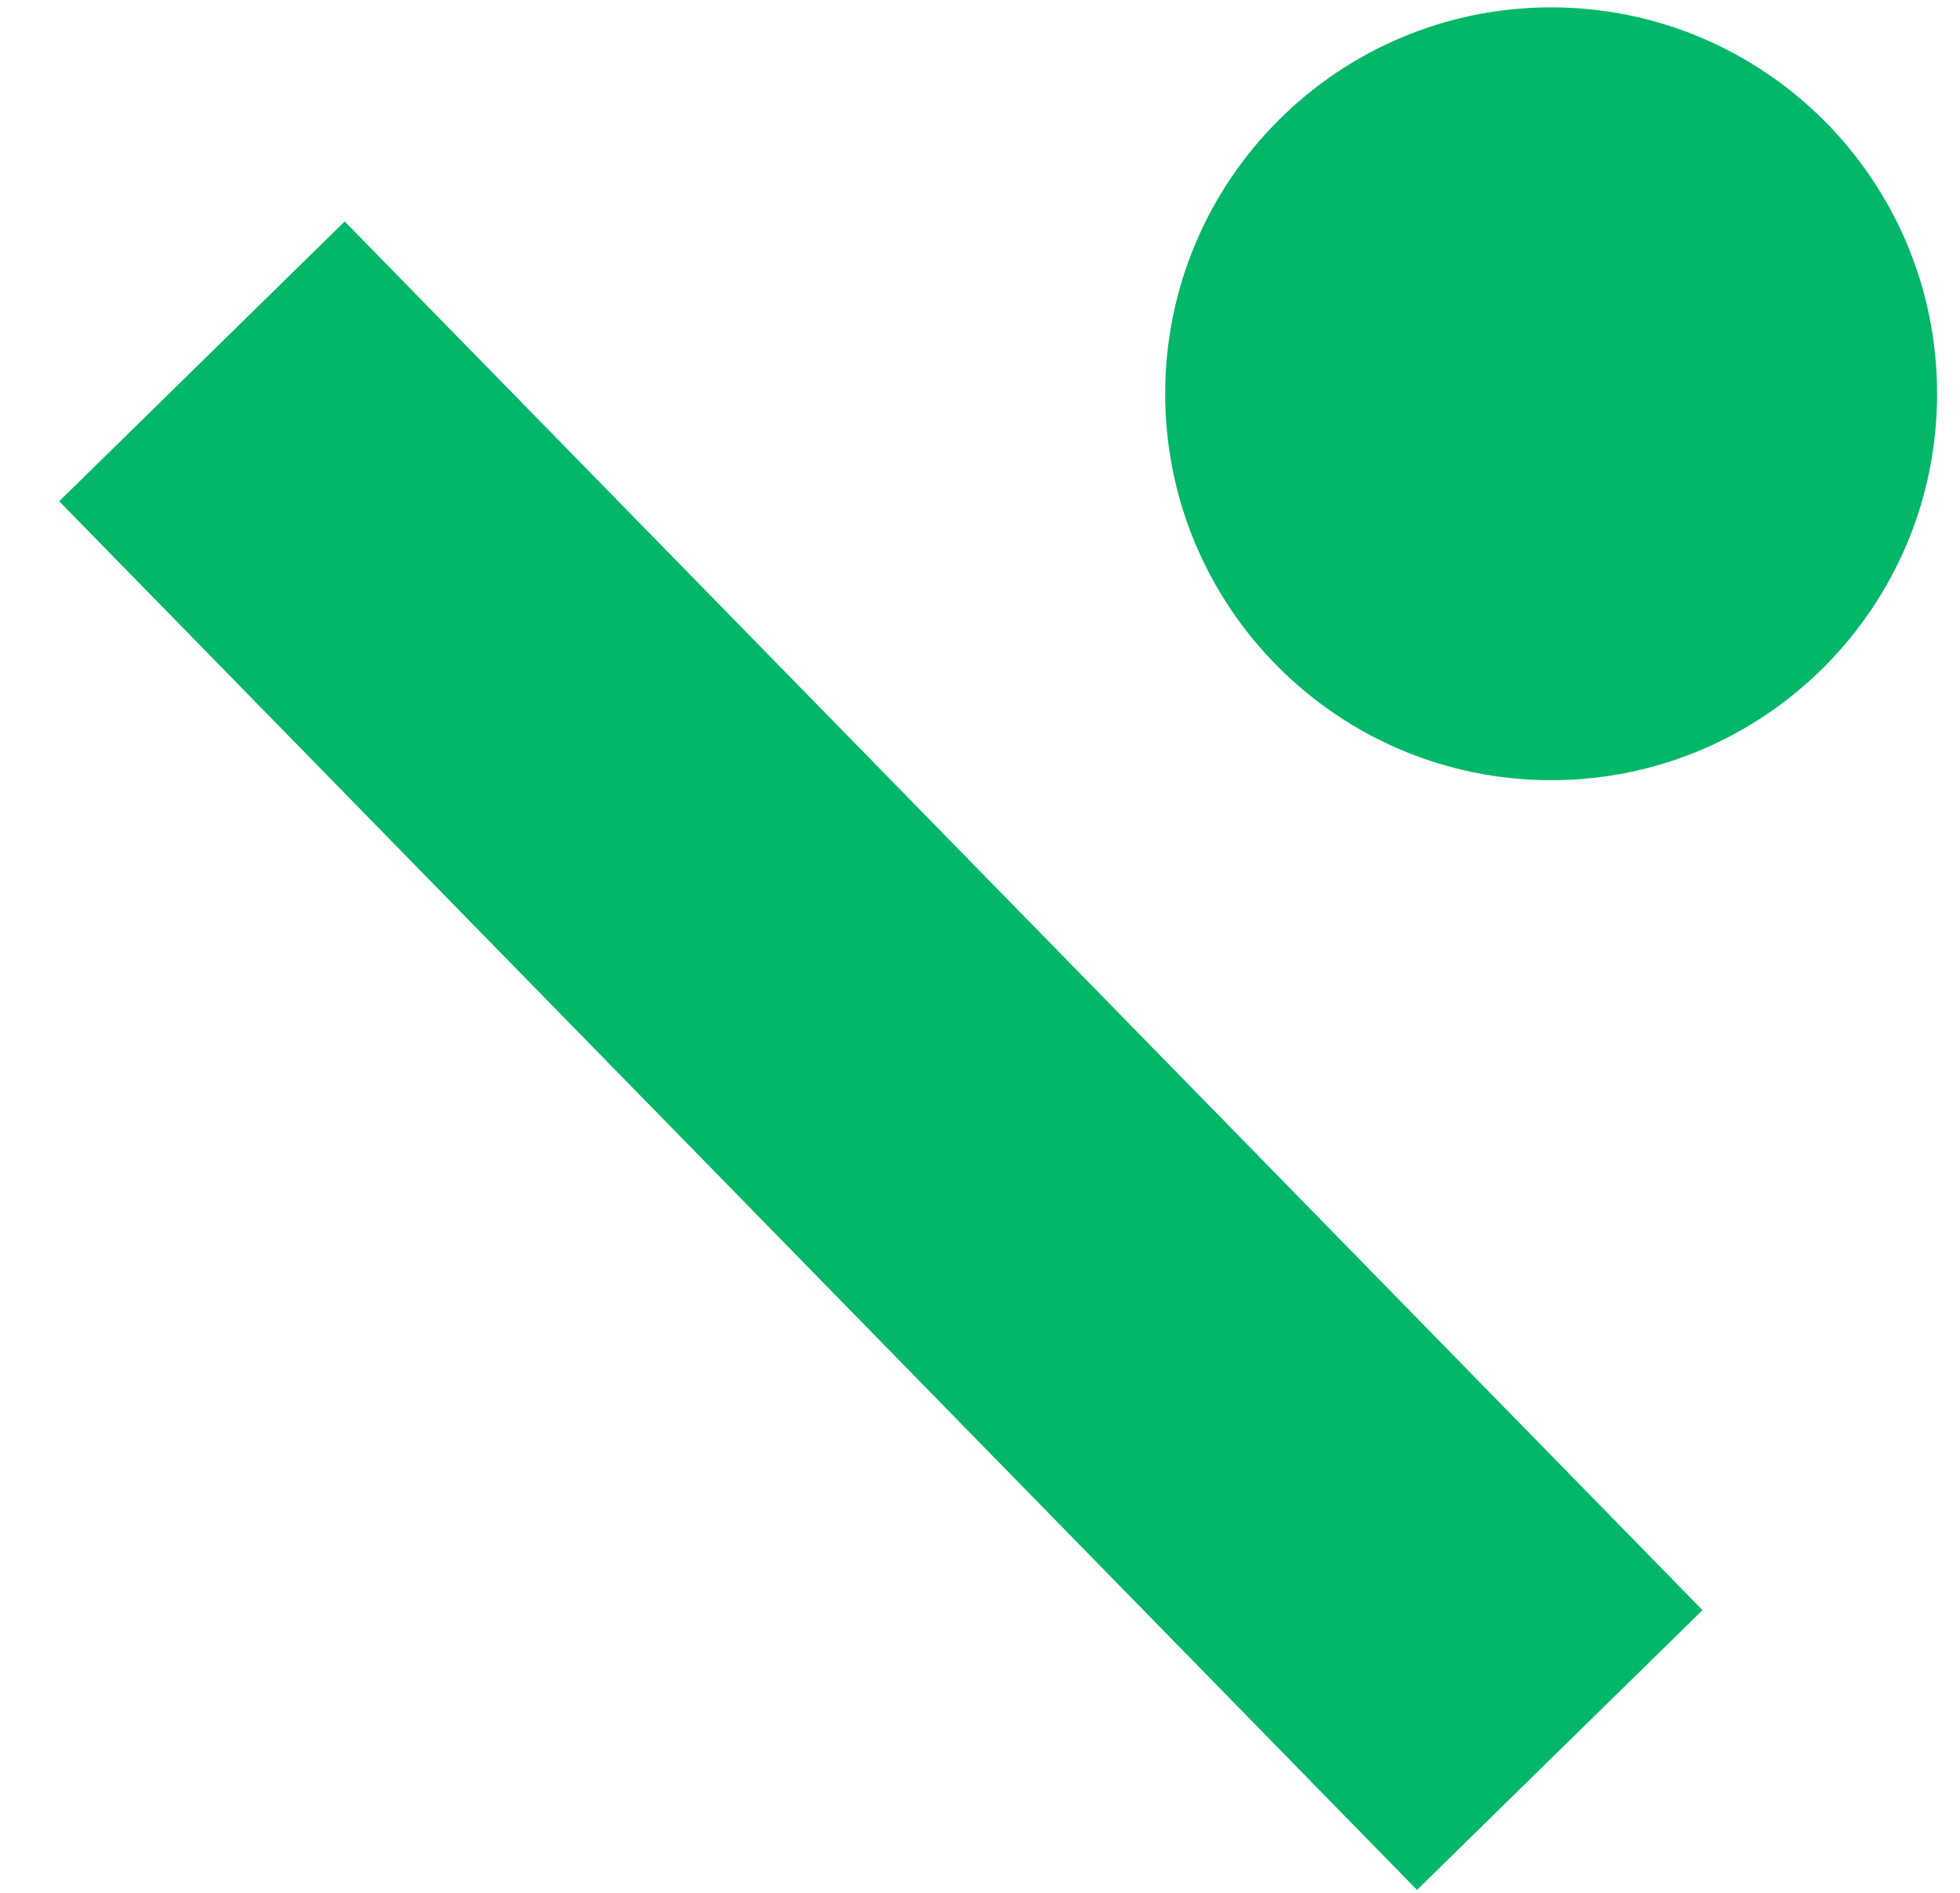
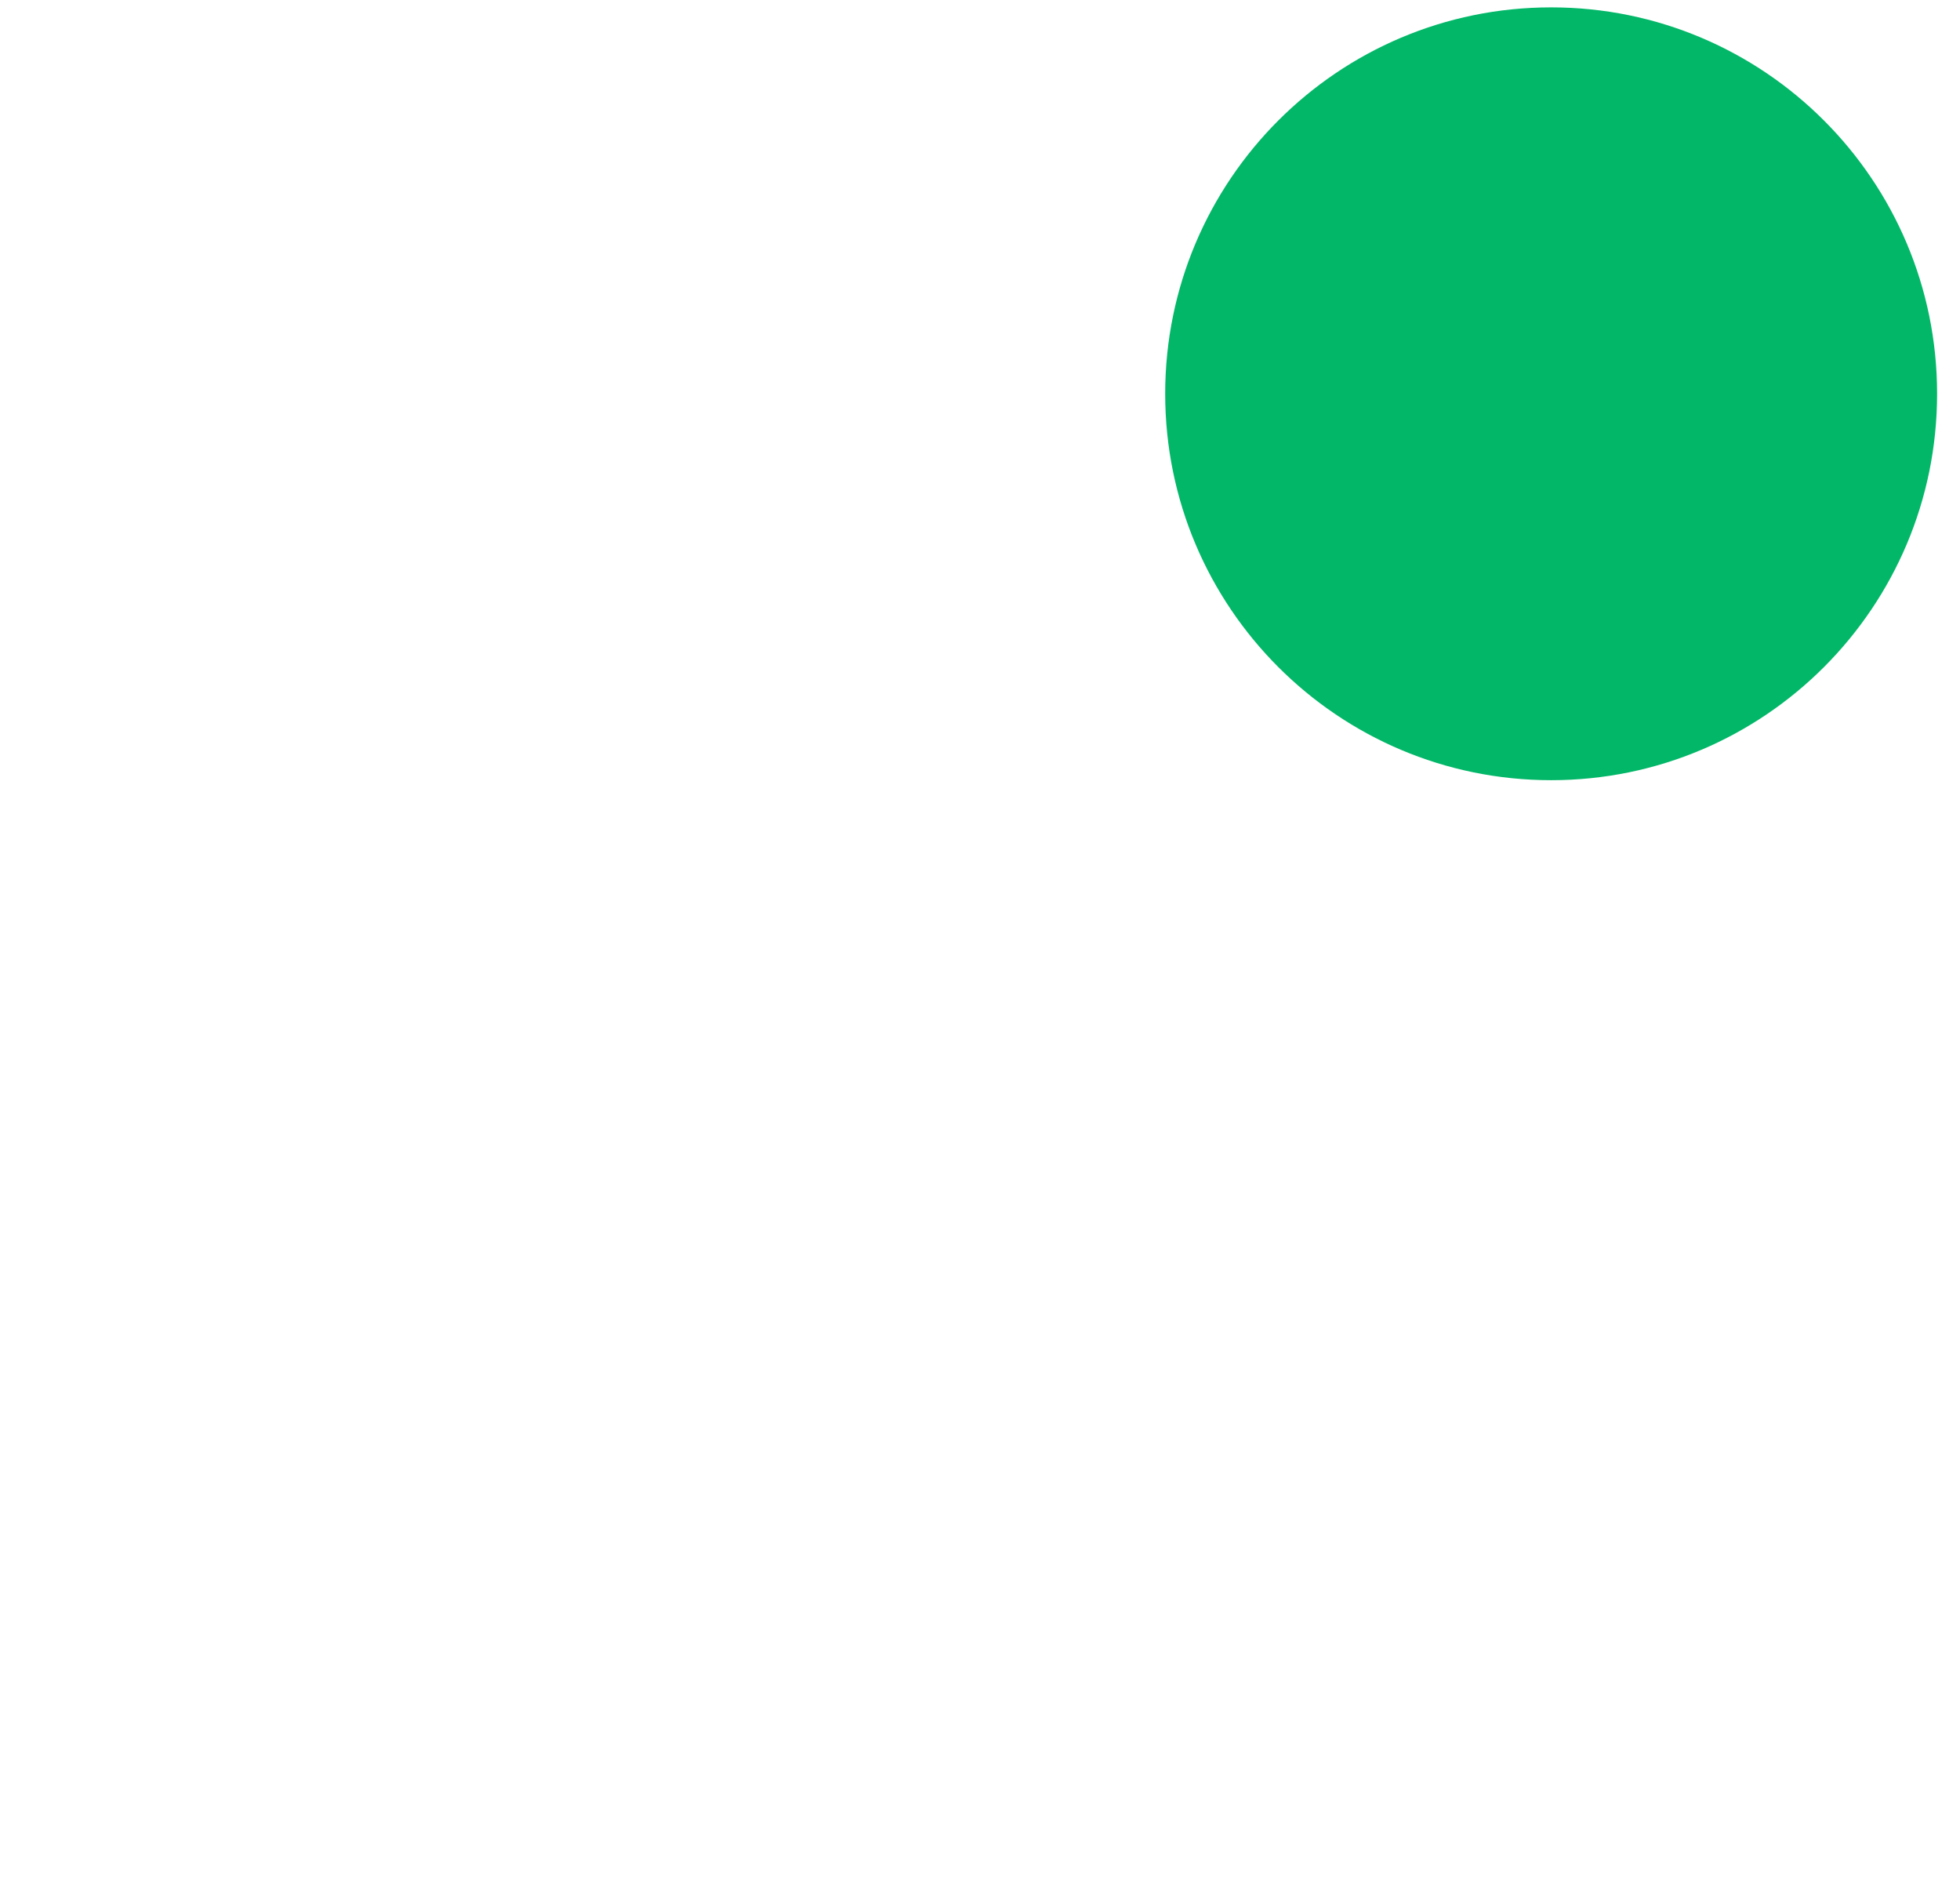
<svg xmlns="http://www.w3.org/2000/svg" width="29" height="28" viewBox="0 0 29 28" fill="none">
-   <path d="M20.966 27.957L25.19 23.818L5.1 3.276L0.876 7.415L20.966 27.957Z" fill="#02B768" />
  <path d="M22.951 11.541C26.104 11.541 28.661 8.982 28.661 5.825C28.661 2.669 26.104 0.109 22.951 0.109C19.797 0.109 17.24 2.669 17.24 5.825C17.24 8.982 19.797 11.541 22.951 11.541Z" fill="#02B768" />
</svg>